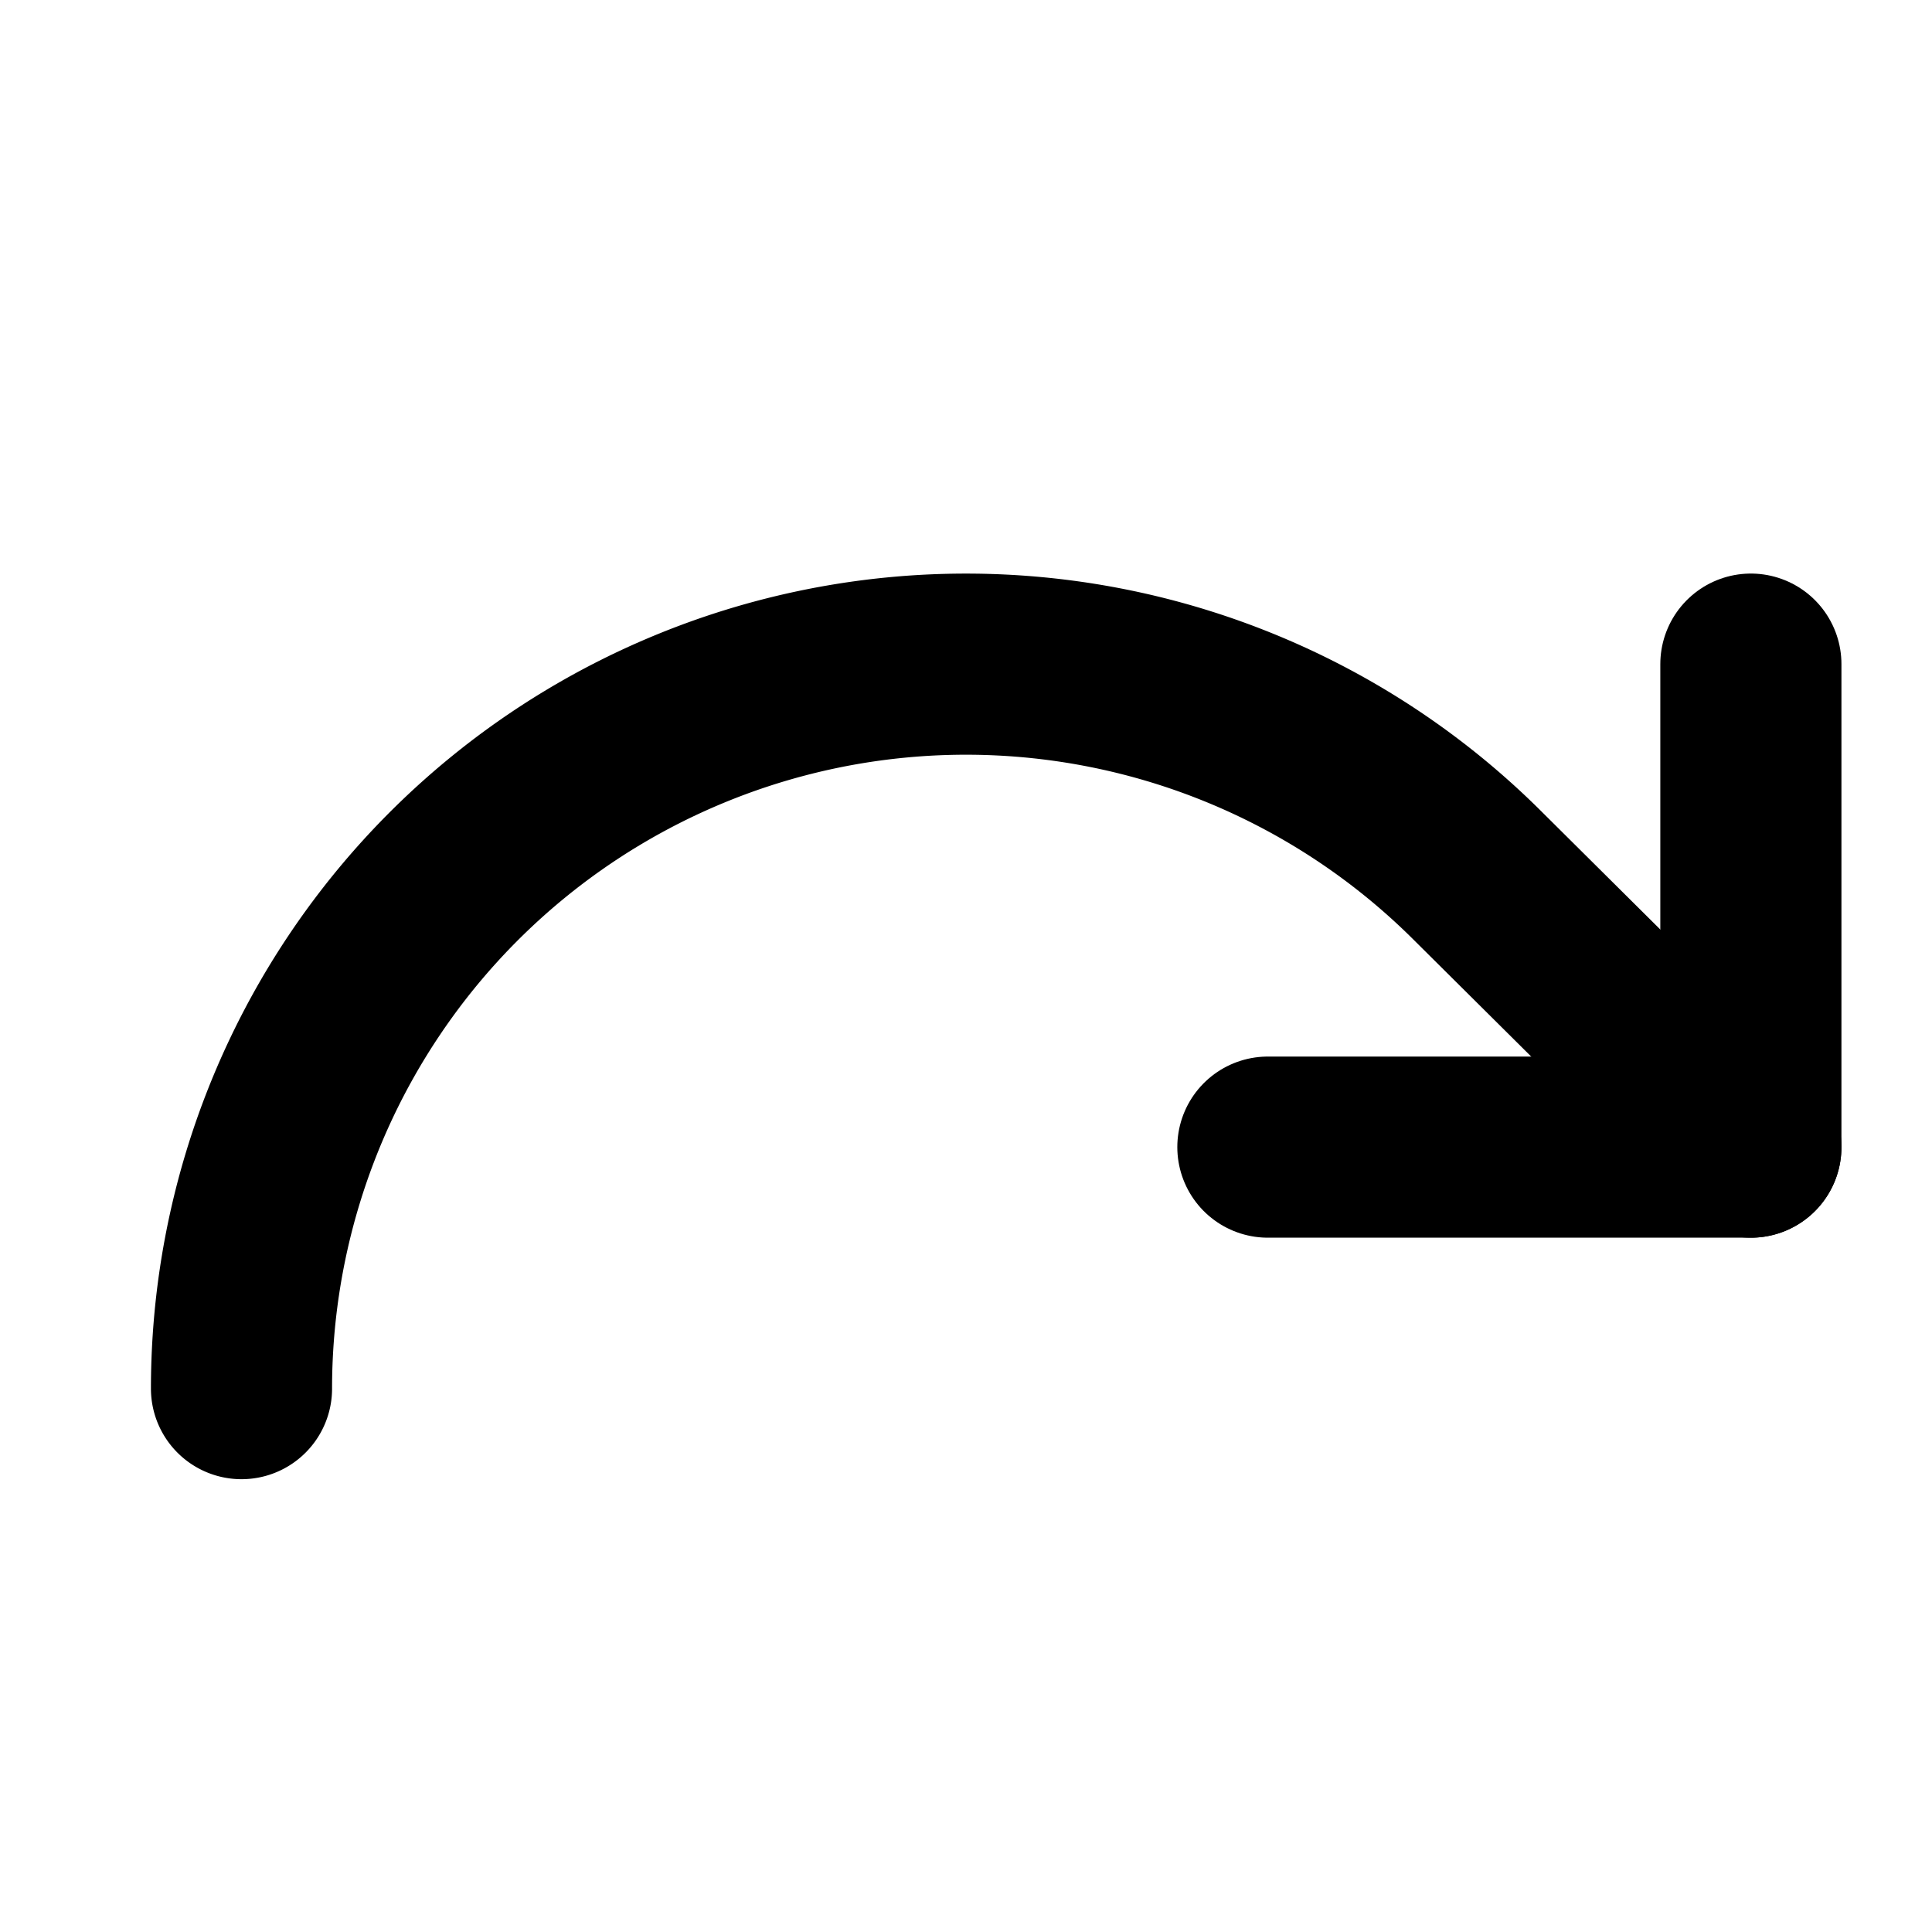
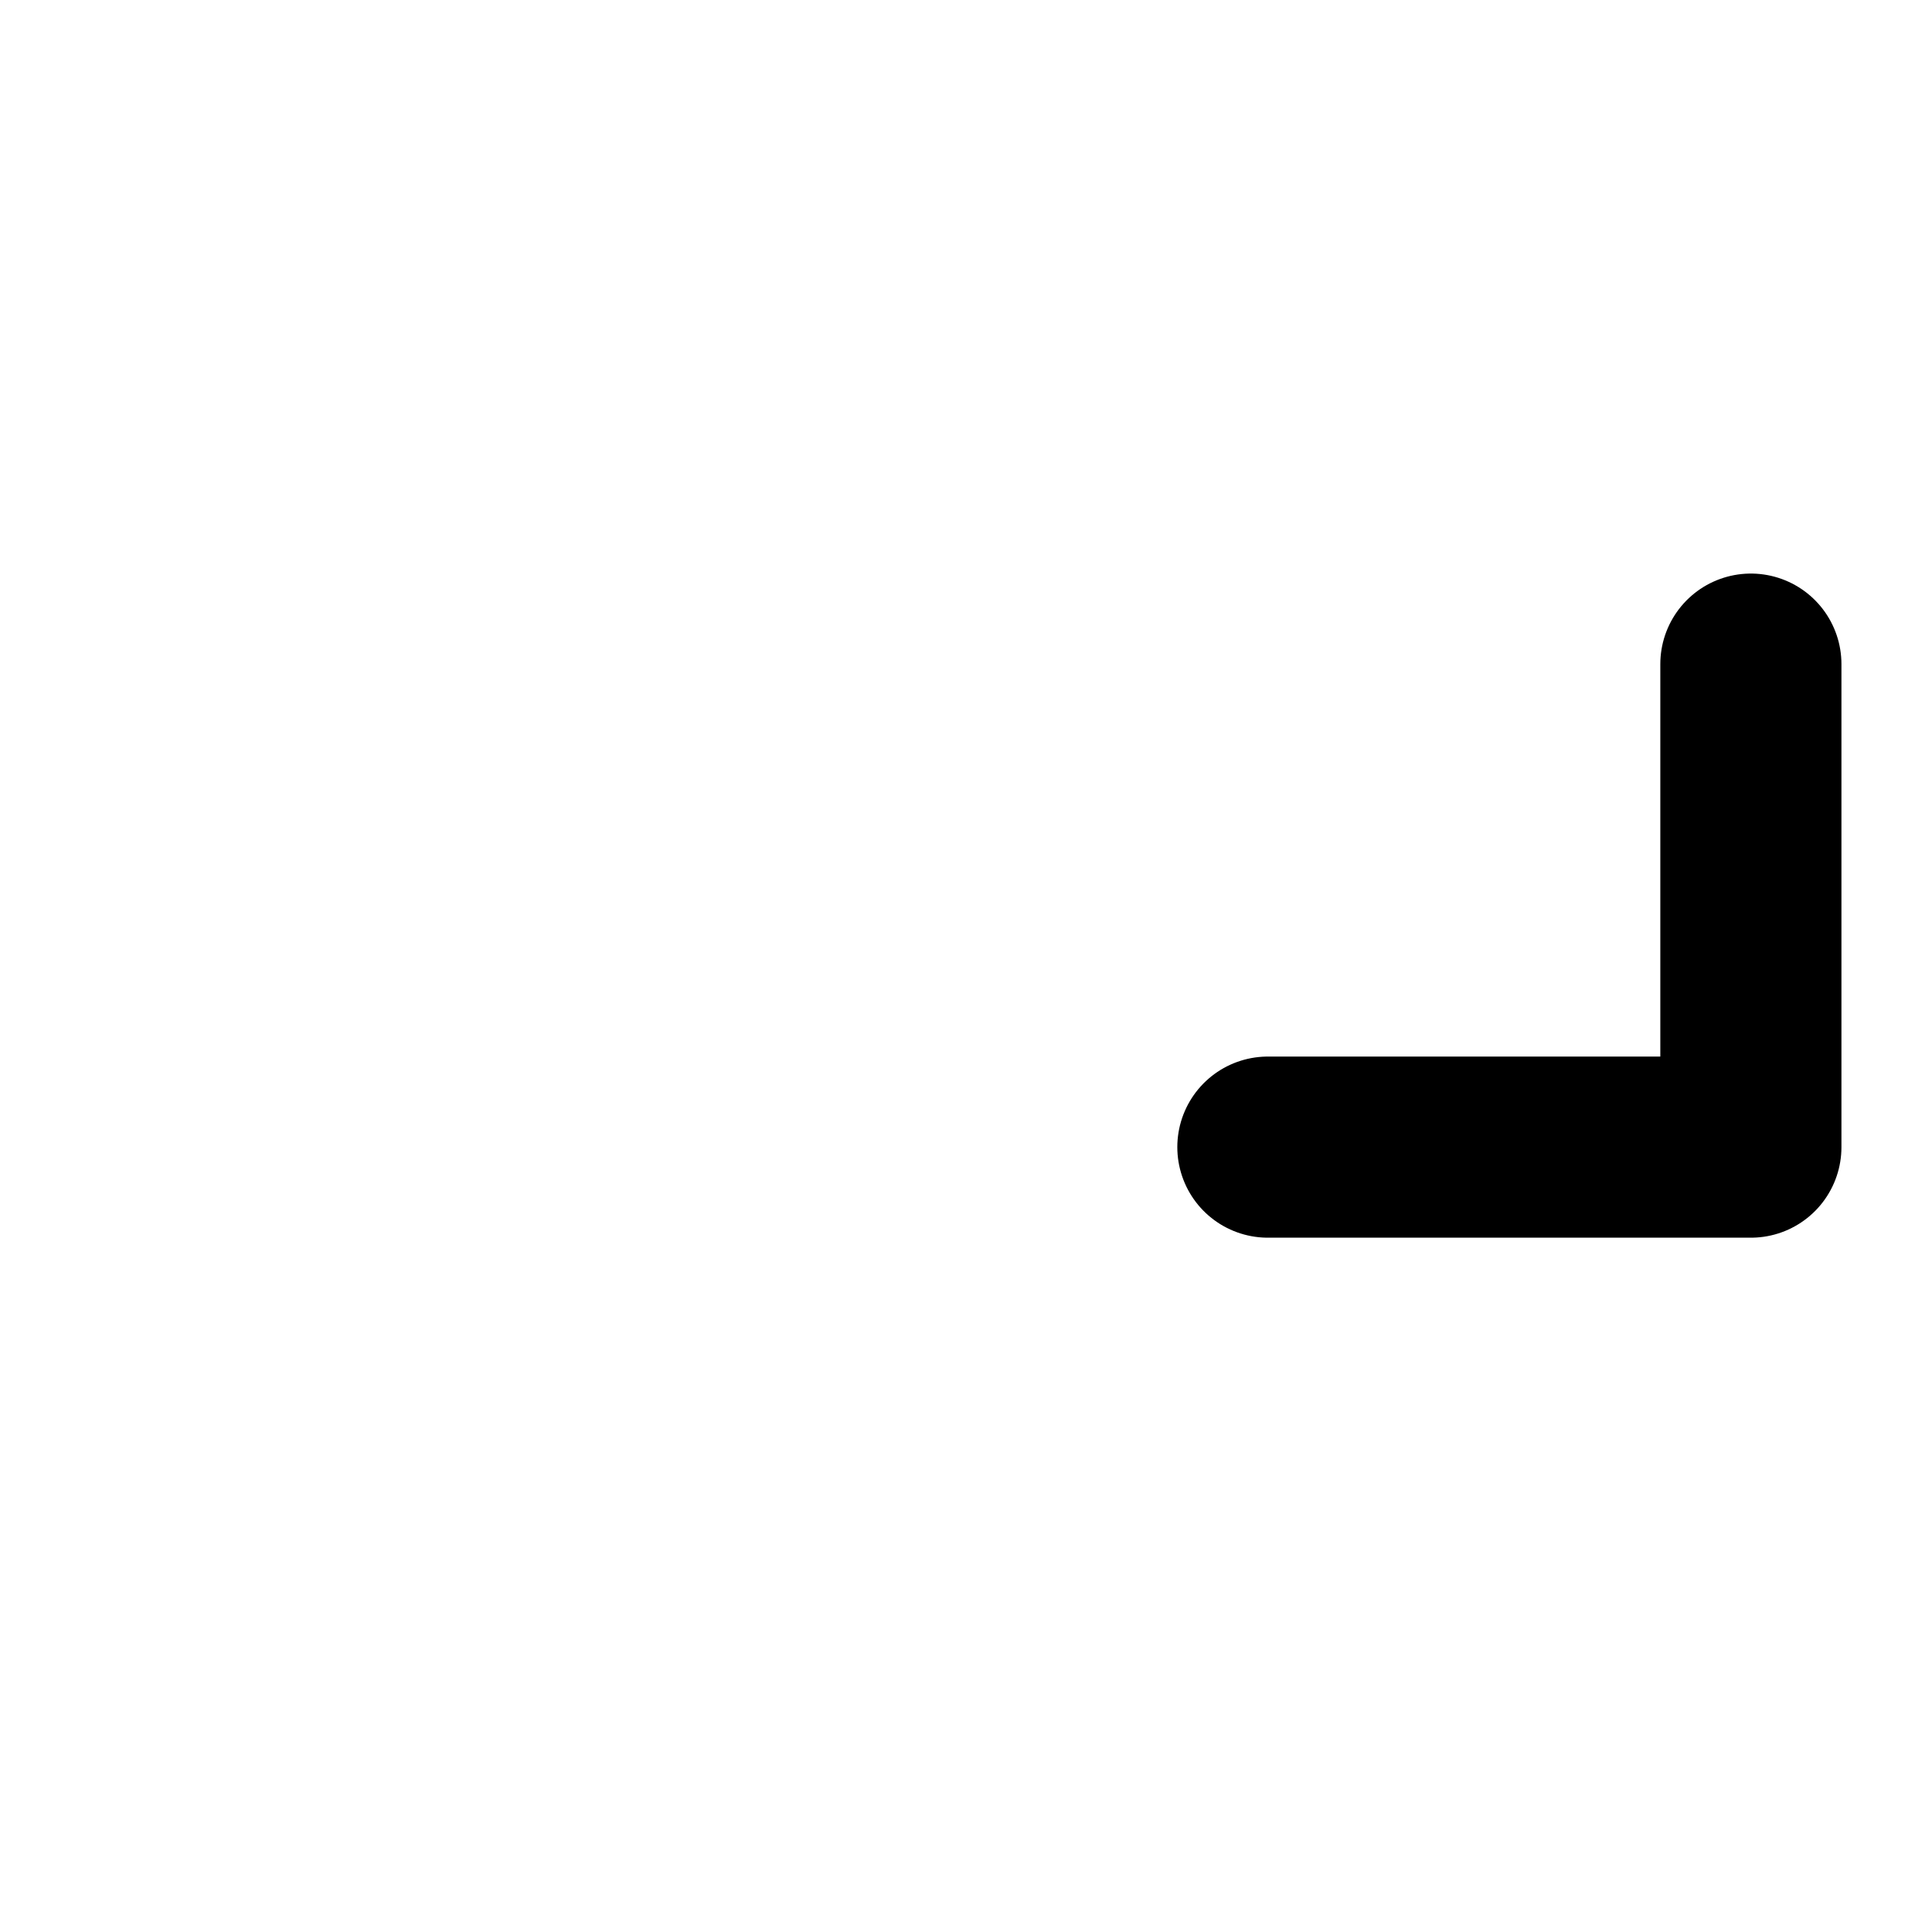
<svg xmlns="http://www.w3.org/2000/svg" viewBox="0 0 256 256">
-   <rect width="256" height="256" fill="none" />
  <polyline points="168 152 232 152 232 88" fill="none" stroke="currentColor" stroke-linecap="round" stroke-linejoin="round" stroke-width="24" />
-   <path d="M32,184a96,96,0,0,1,163.88-67.88L232,152" fill="none" stroke="currentColor" stroke-linecap="round" stroke-linejoin="round" stroke-width="24" />
</svg>